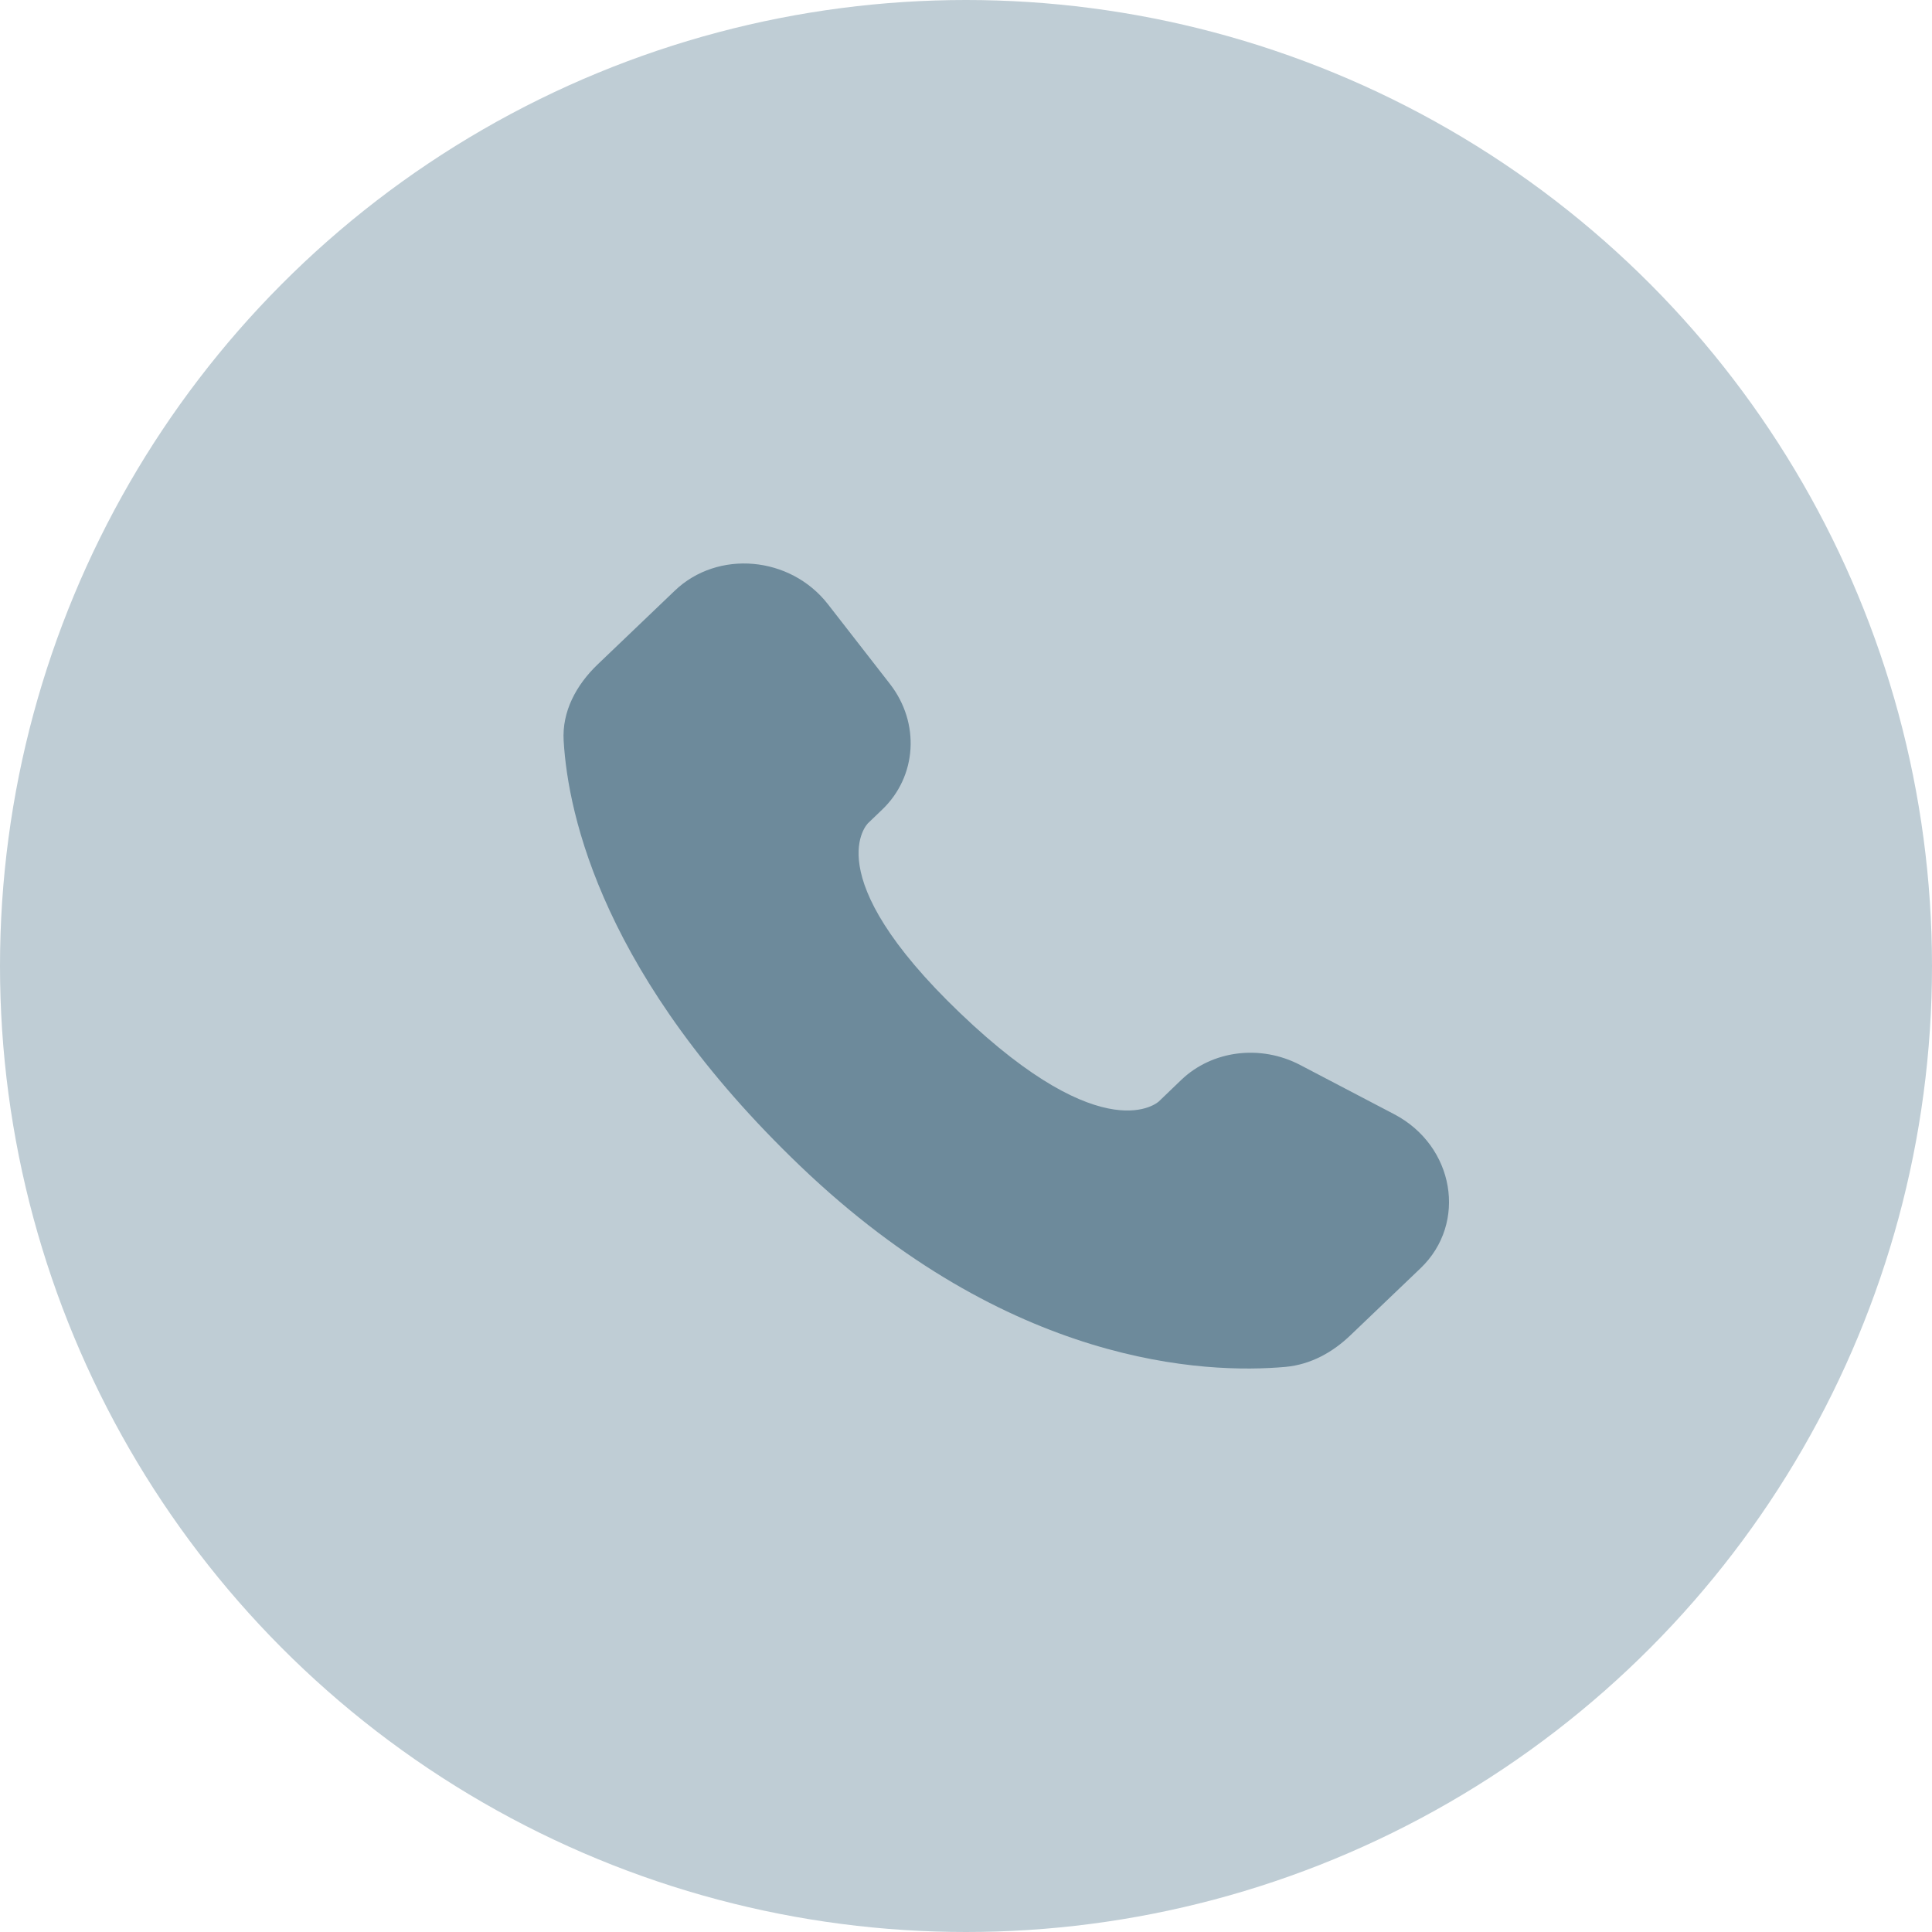
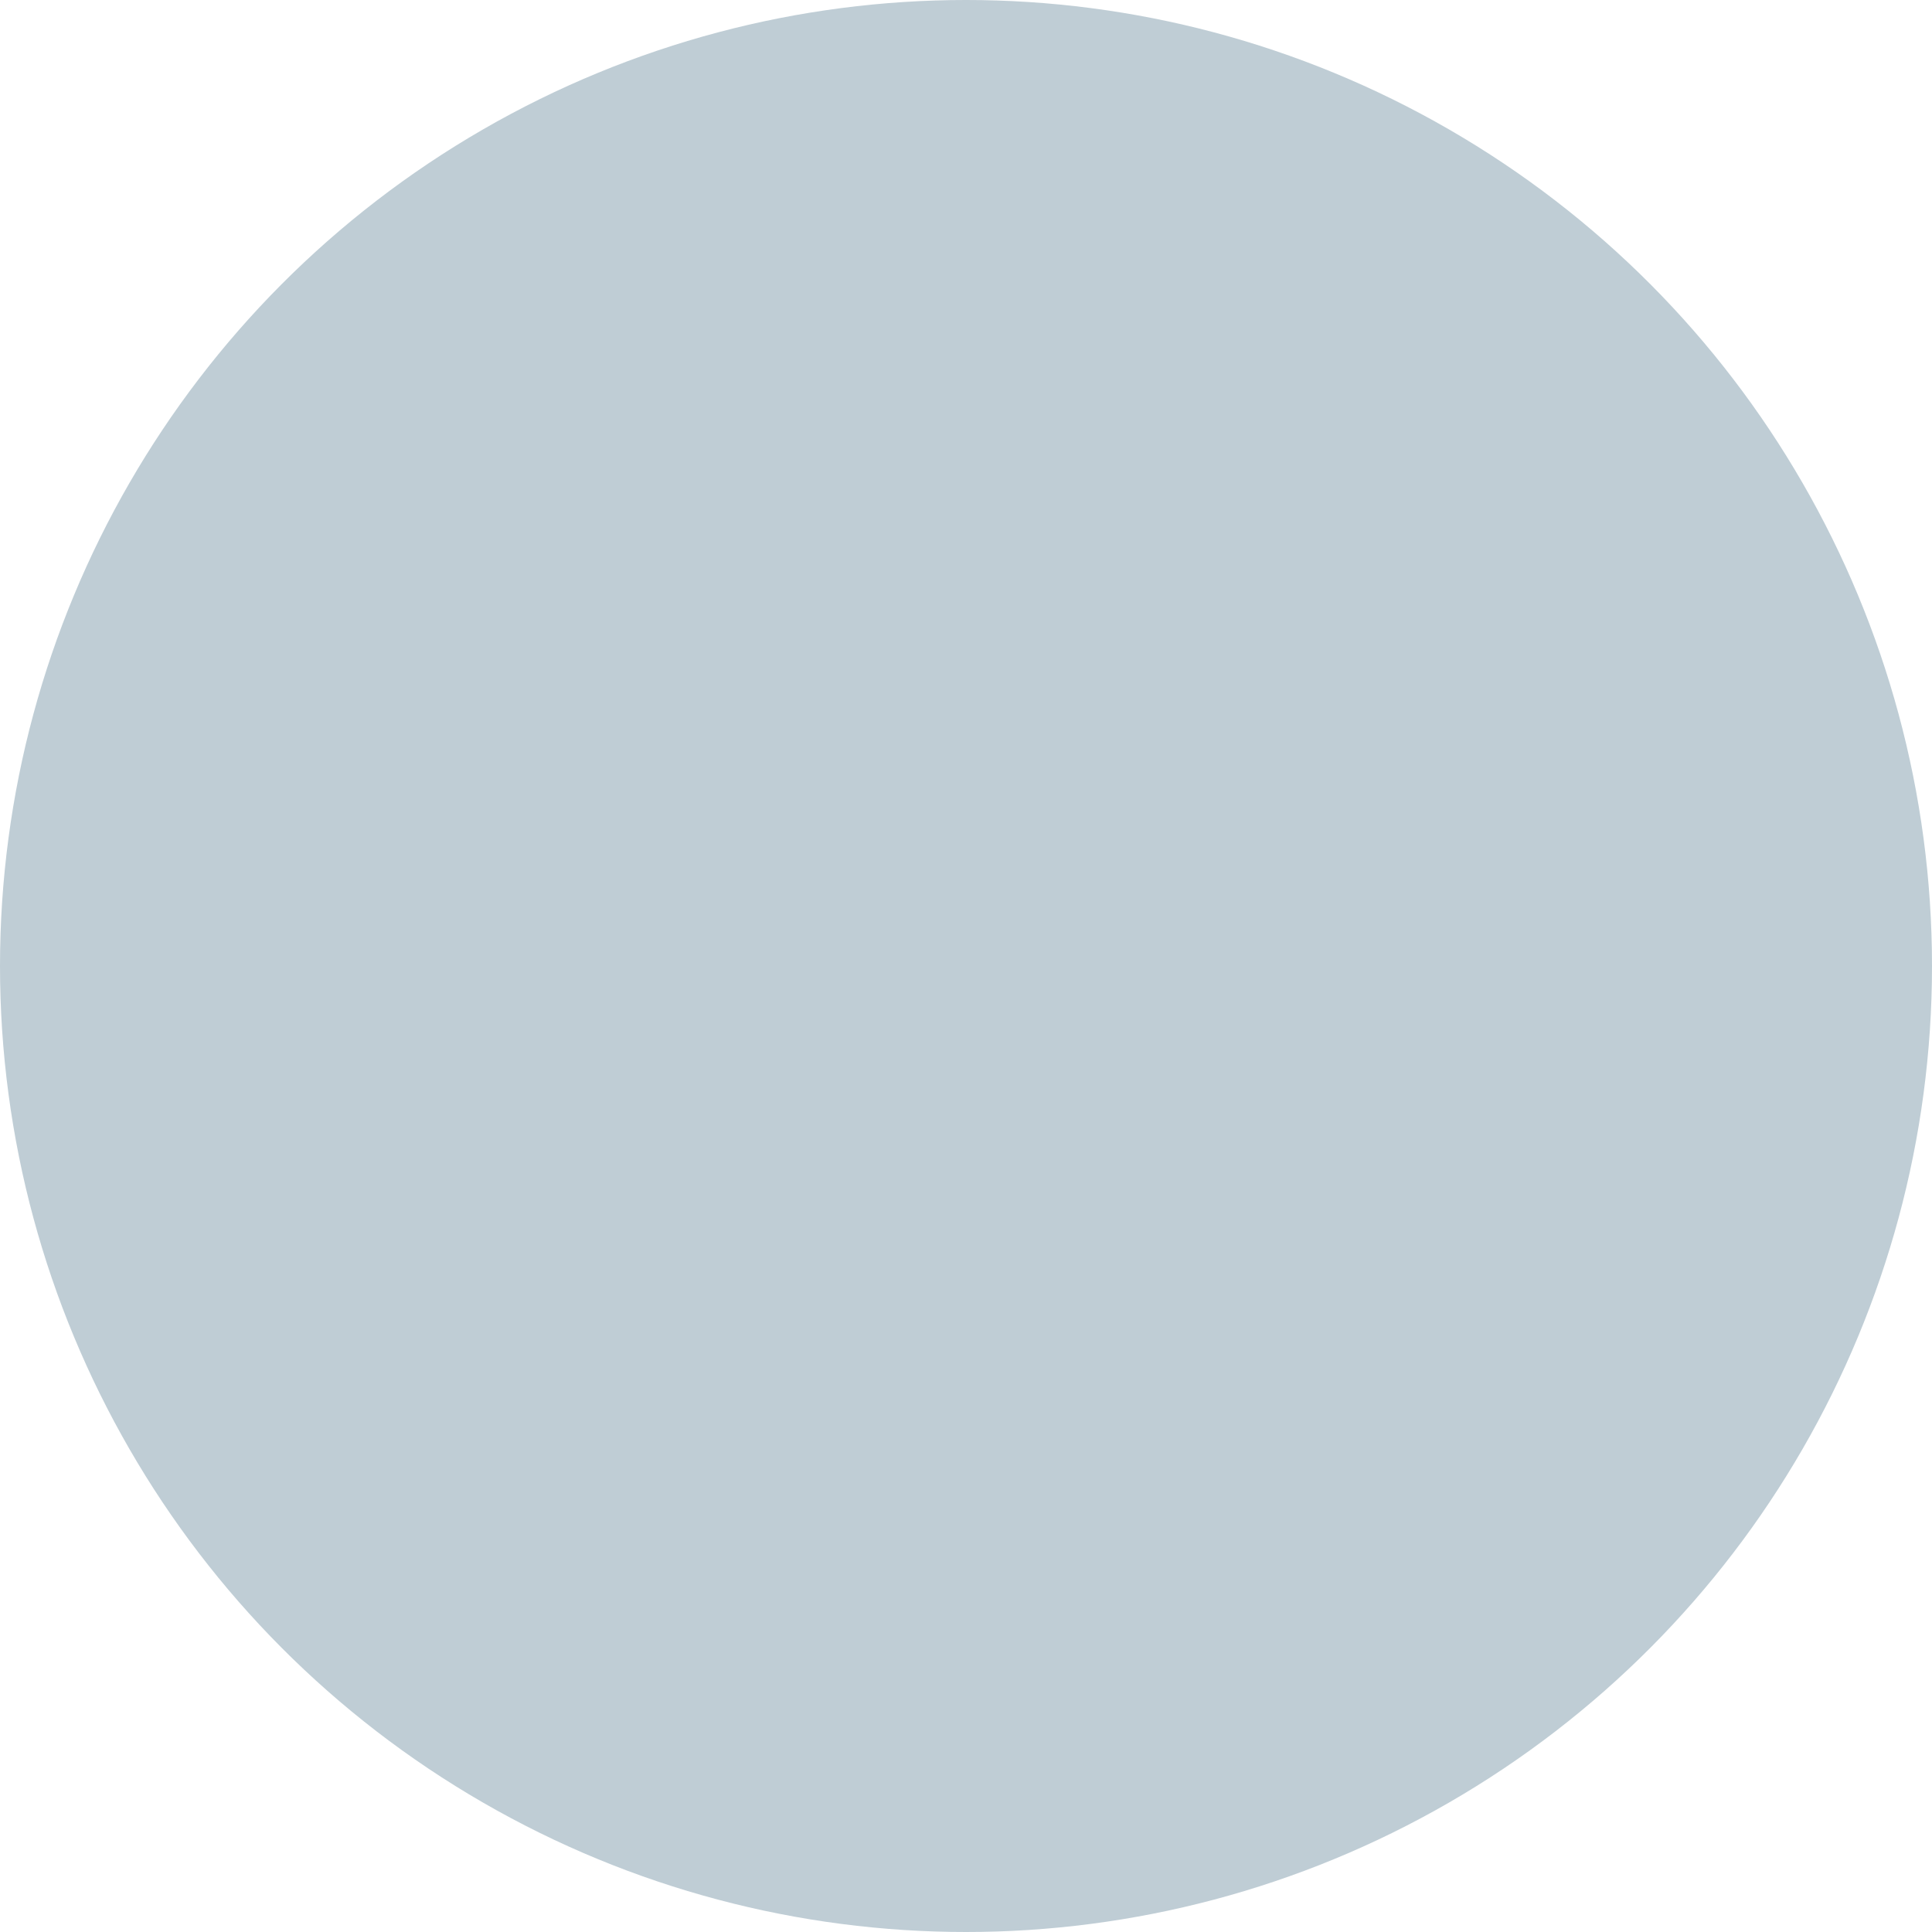
<svg xmlns="http://www.w3.org/2000/svg" width="24" height="24" viewBox="0 0 24 24" fill="none">
  <circle cx="12" cy="12" r="12" fill="#BFCDD5" />
-   <path d="M14.674 13.415L14.396 13.682C14.396 13.682 13.734 14.315 11.928 12.586C10.122 10.858 10.784 10.225 10.784 10.225L10.959 10.057C11.391 9.644 11.432 8.981 11.055 8.496L10.285 7.506C9.818 6.906 8.916 6.826 8.382 7.338L7.422 8.256C7.158 8.51 6.98 8.838 7.002 9.203C7.057 10.136 7.496 12.144 9.942 14.486C12.538 16.97 14.973 17.069 15.969 16.98C16.284 16.951 16.558 16.797 16.778 16.585L17.646 15.755C18.233 15.194 18.068 14.232 17.317 13.84L16.15 13.229C15.658 12.972 15.059 13.047 14.674 13.415Z" fill="#6D8A9B" />
</svg>